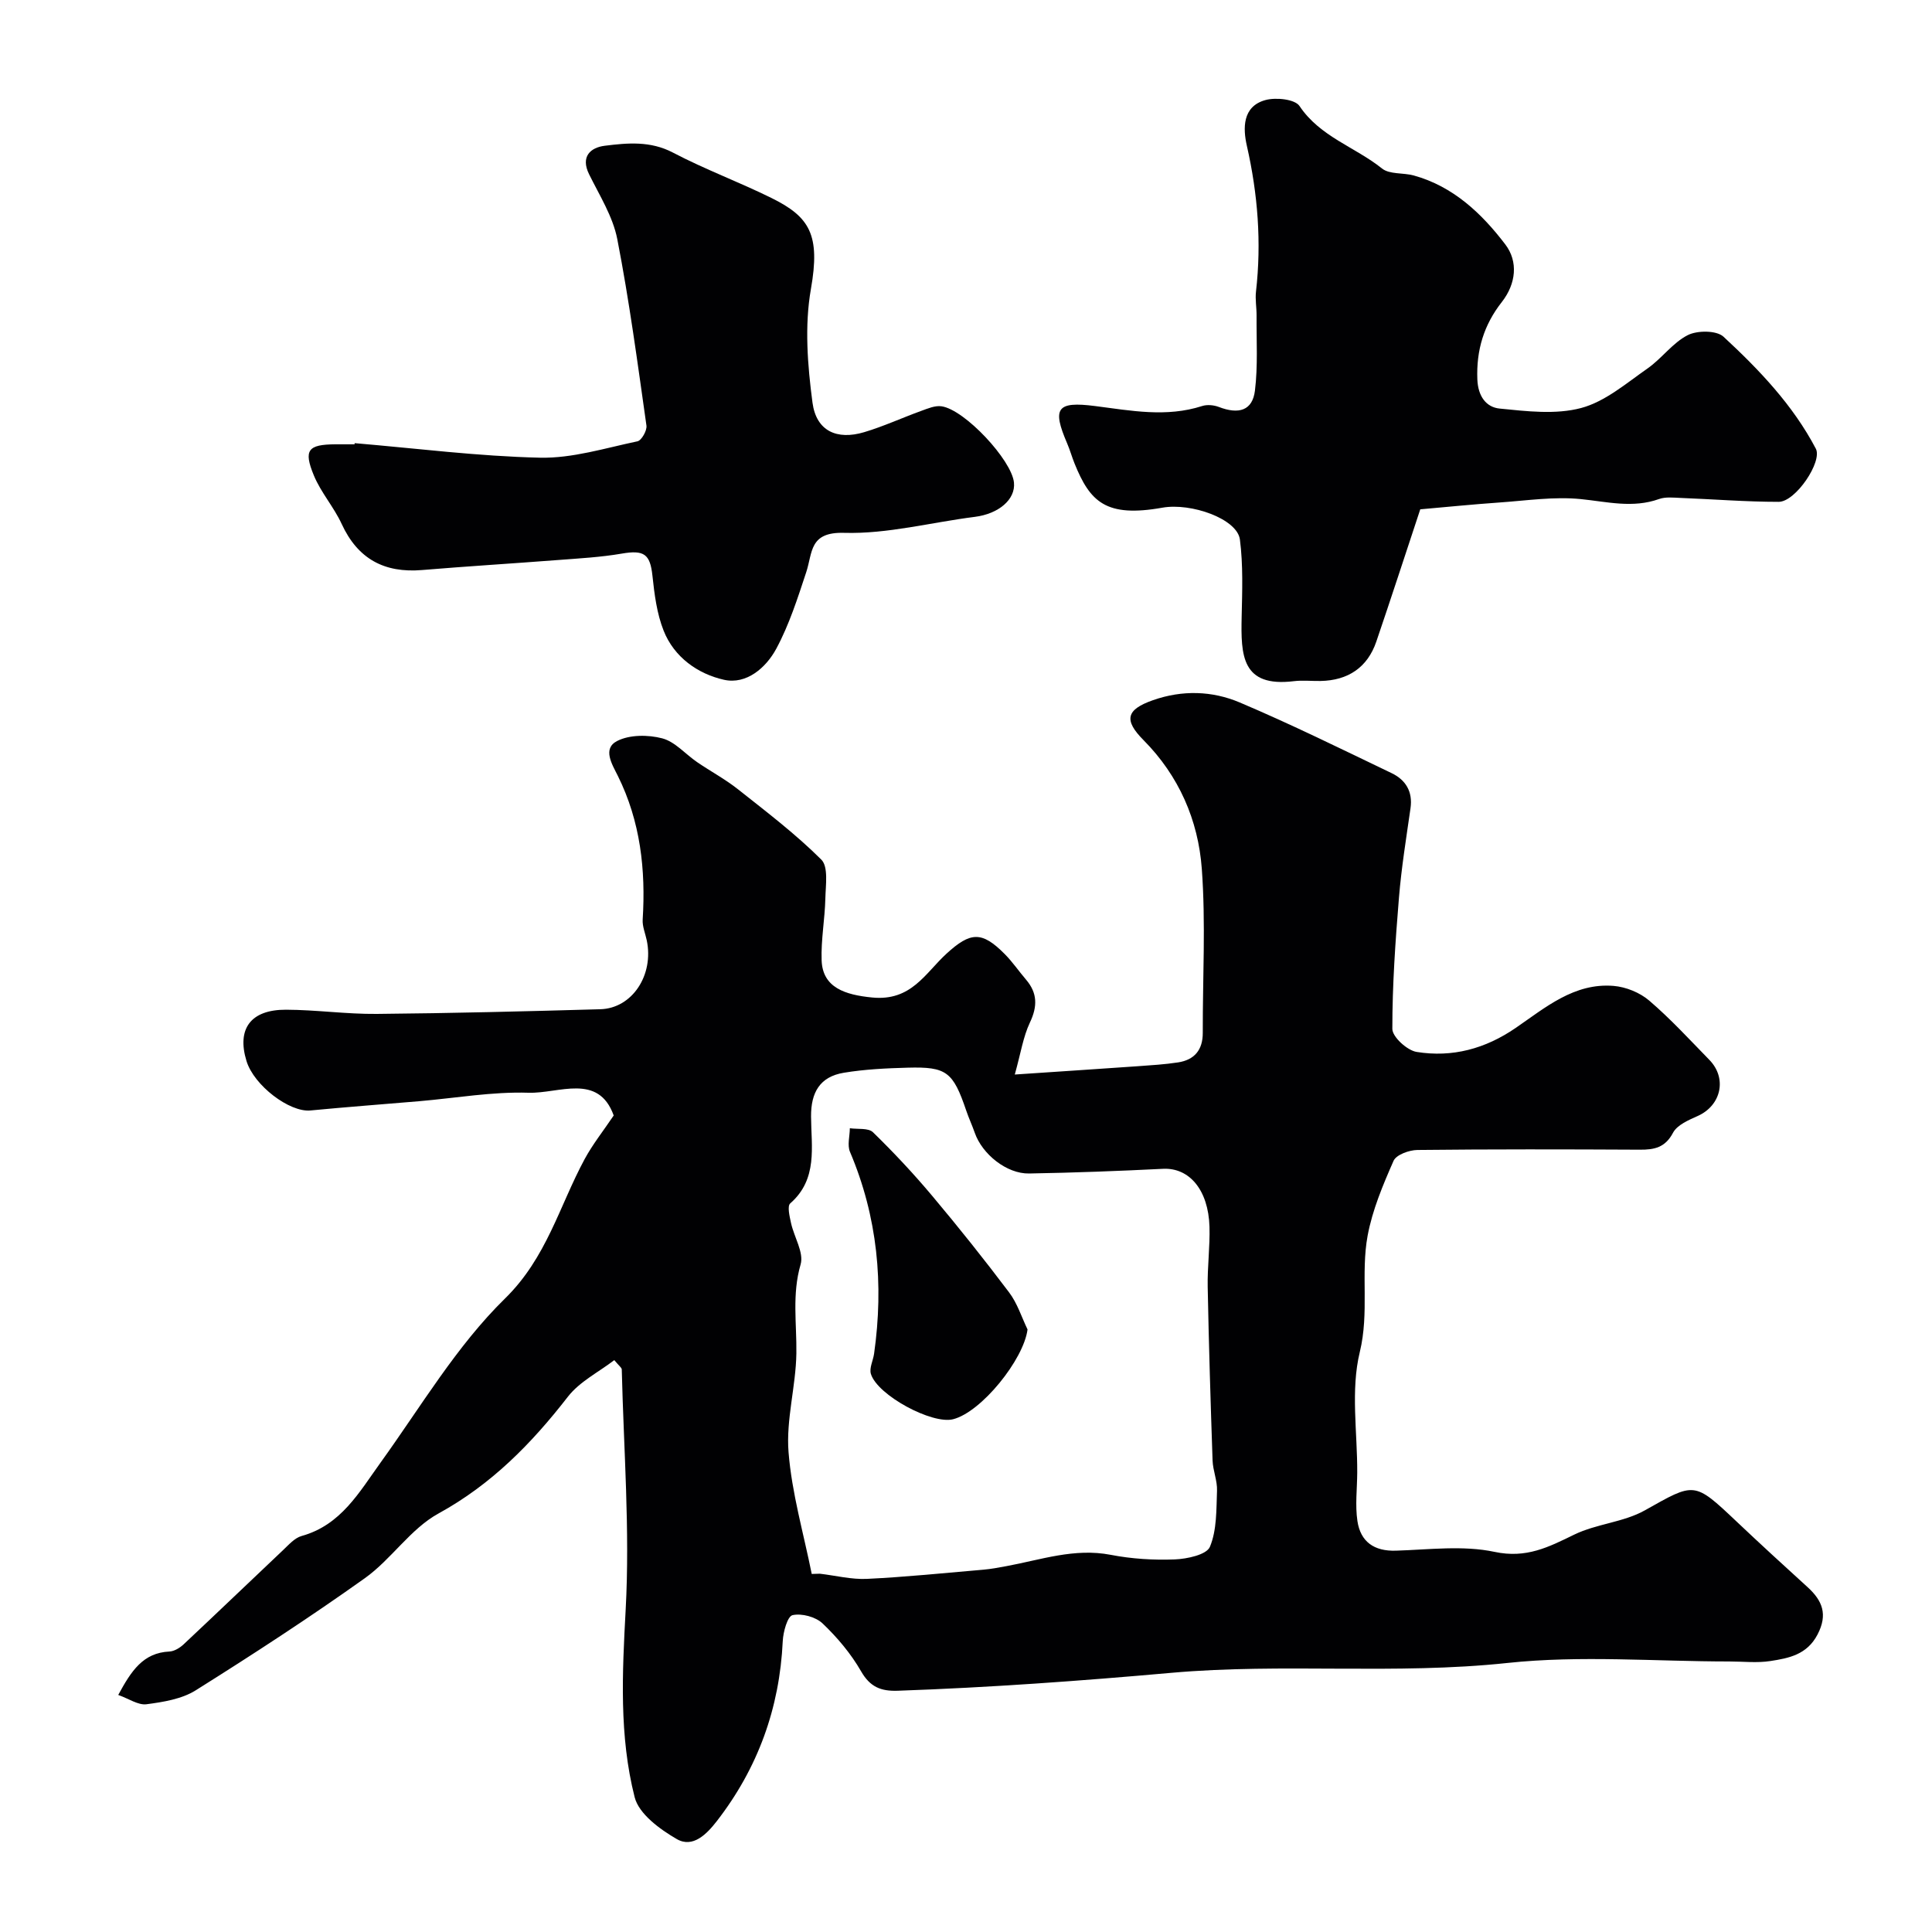
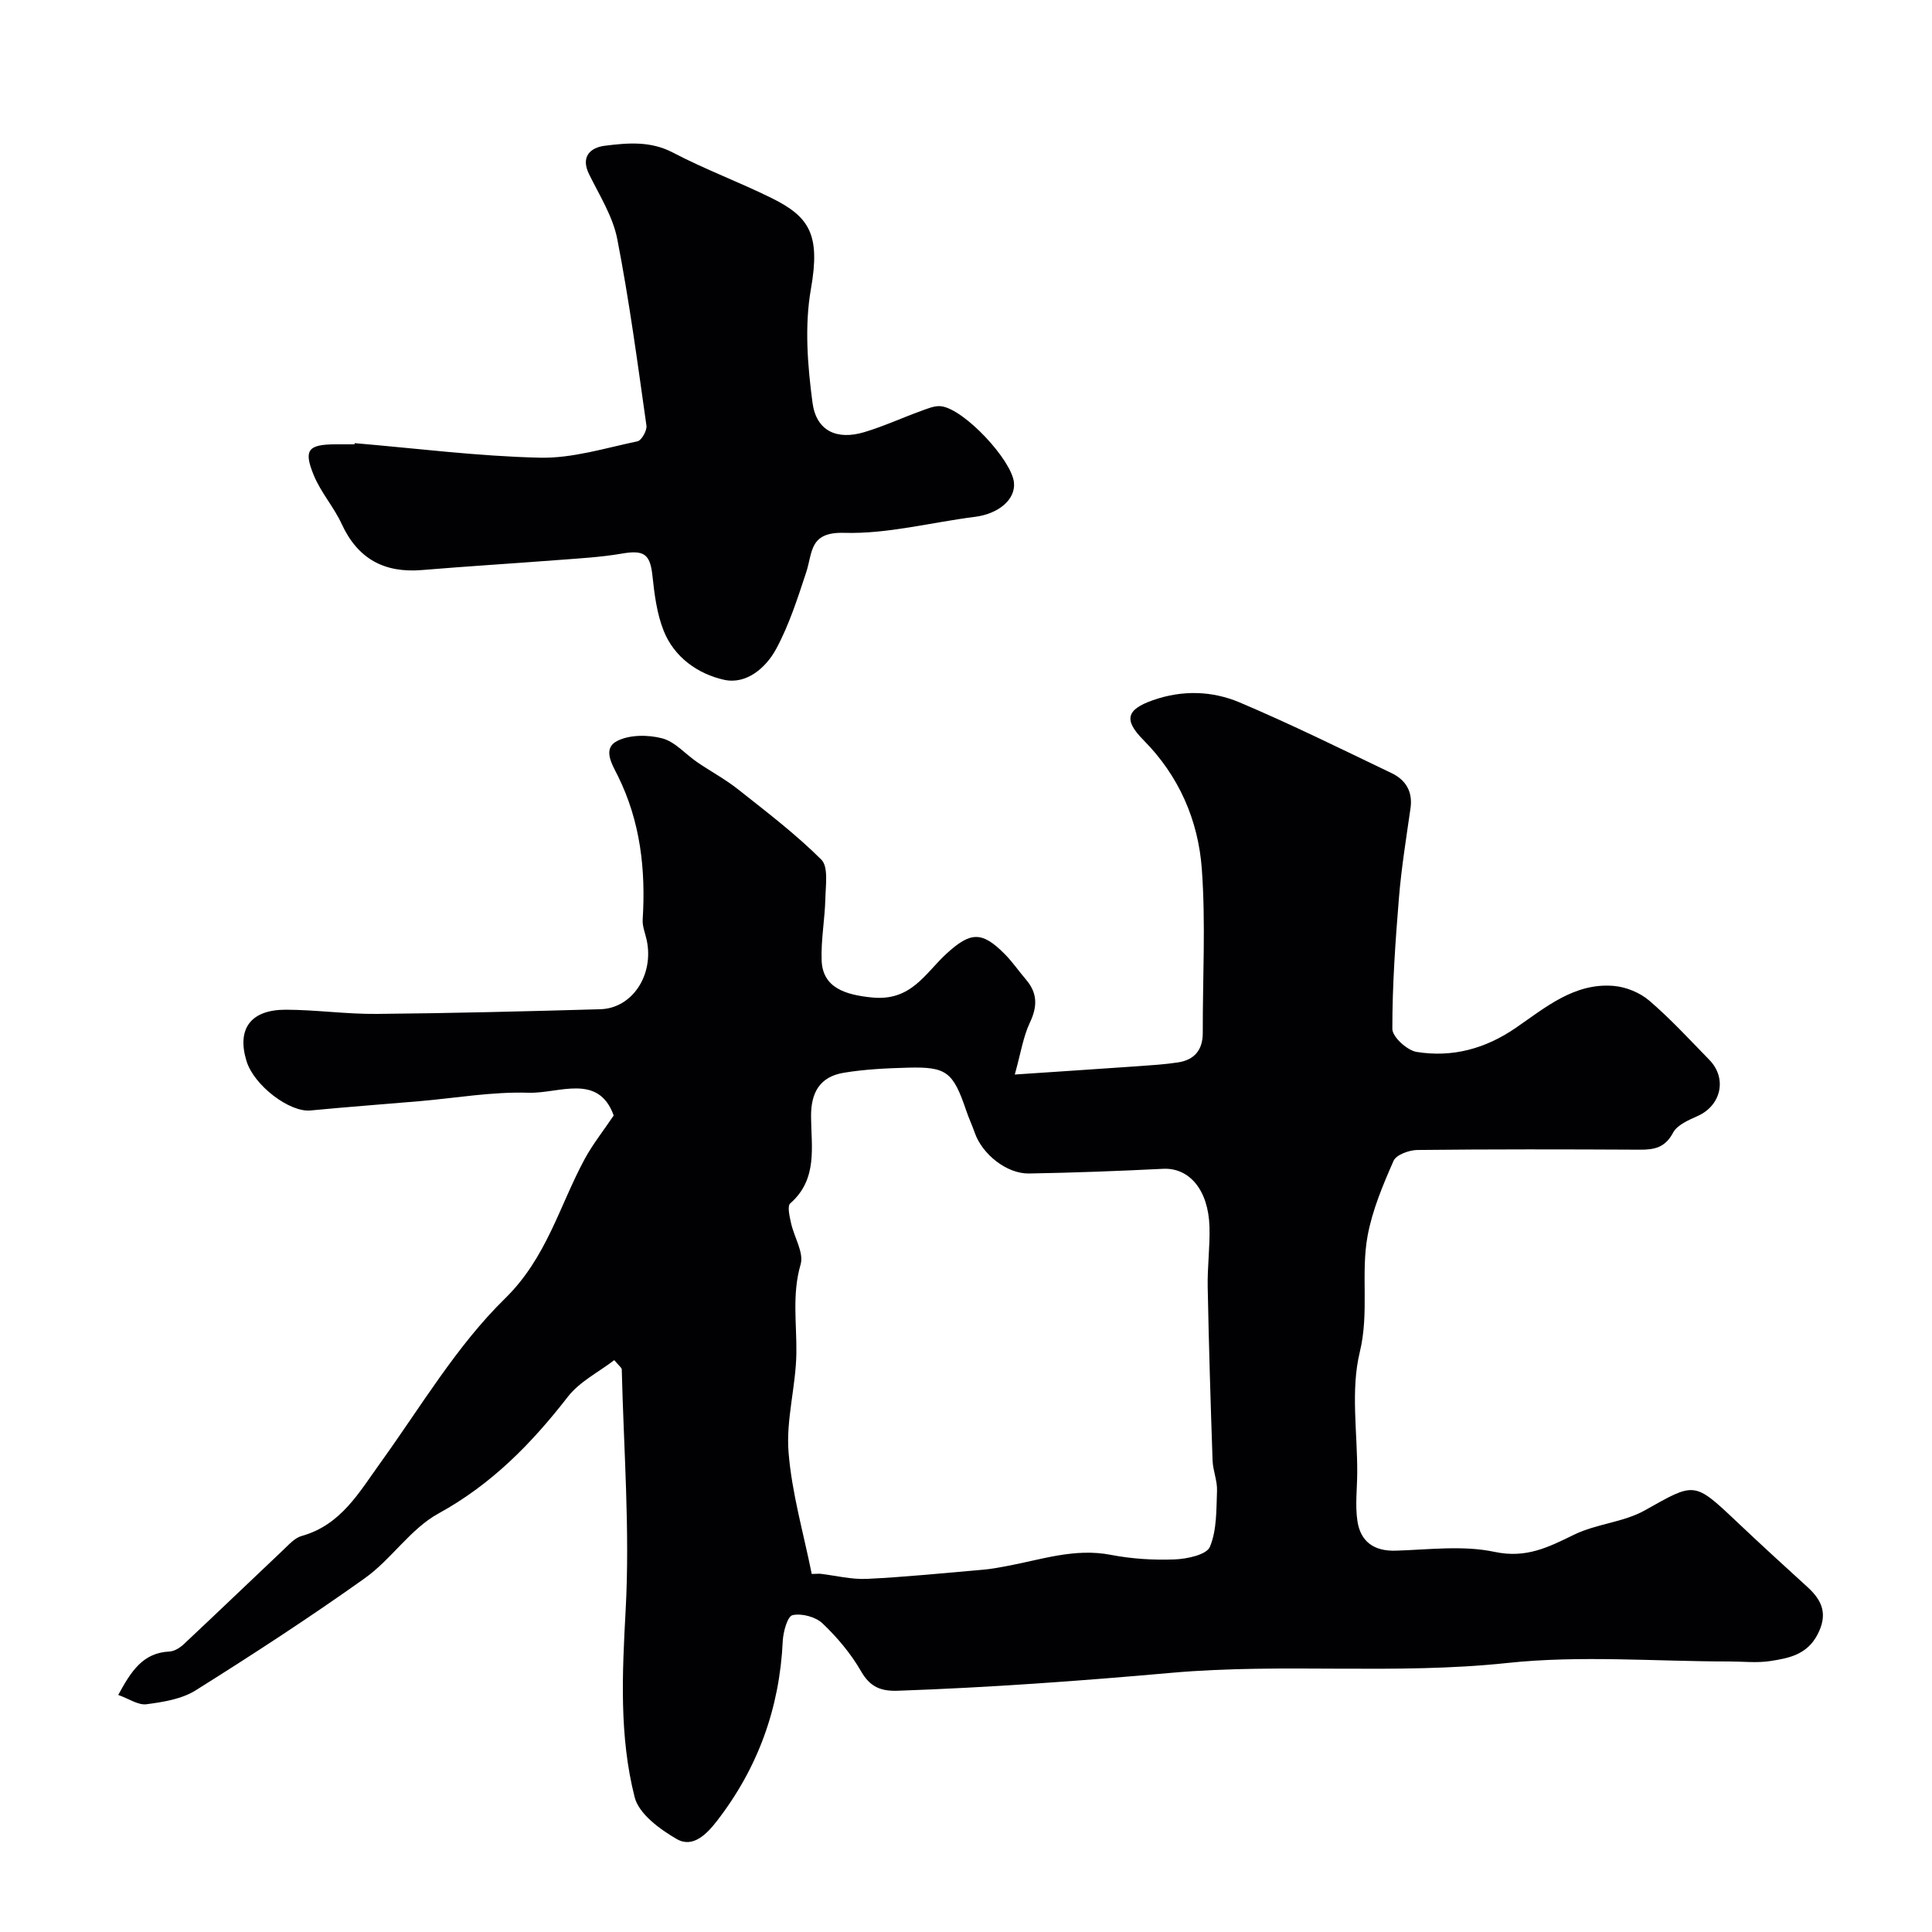
<svg xmlns="http://www.w3.org/2000/svg" enable-background="new 0 0 400 400" viewBox="0 0 400 400">
  <g fill="#010103">
-     <path d="m24.48 350.92c2.7-4.98 5.13-8.73 10.6-8.99 1.01-.05 2.16-.76 2.93-1.48 6.89-6.46 13.71-13.01 20.58-19.5 1.18-1.11 2.41-2.54 3.86-2.94 8.16-2.27 11.9-9.04 16.38-15.25 8.31-11.53 15.69-24.09 25.72-33.91 8.66-8.48 11.25-19.17 16.51-28.9 1.66-3.06 3.86-5.82 6-9-3.18-8.85-11.36-4.51-17.63-4.71-7.51-.24-15.06 1.1-22.6 1.75-7.52.64-15.04 1.2-22.55 1.92-4.32.42-11.7-5.16-13.25-10.25-2.03-6.64.86-10.63 8.17-10.61 6.27.02 12.54.93 18.8.87 15.43-.14 30.87-.53 46.3-.97 6.61-.19 11.12-7.1 9.6-14.28-.3-1.43-.93-2.88-.84-4.28.65-10.33-.47-20.32-5.13-29.73-1.2-2.42-3.26-5.66-.15-7.25 2.58-1.32 6.41-1.31 9.34-.54 2.65.7 4.79 3.27 7.21 4.92 2.79 1.91 5.81 3.52 8.46 5.62 5.91 4.68 11.95 9.27 17.26 14.57 1.49 1.49.89 5.31.83 8.05-.1 4.27-.92 8.55-.77 12.8.2 5.67 4.89 7.14 10.44 7.69 8.12.81 10.99-5.02 15.41-9.07 4.96-4.54 7.32-4.71 12.06.08 1.61 1.62 2.91 3.54 4.4 5.28 2.39 2.79 2.4 5.55.81 8.9-1.4 2.96-1.89 6.34-3.13 10.76 9.38-.63 17.41-1.16 25.44-1.72 2.79-.2 5.6-.37 8.36-.79 3.39-.52 5.13-2.58 5.12-6.11-.03-11.33.63-22.71-.2-33.98-.74-10.06-4.74-19.25-12.07-26.64-4.13-4.16-3.58-6.32 1.95-8.26 6.08-2.14 12.27-1.95 17.98.47 10.64 4.51 21.02 9.63 31.44 14.63 2.9 1.39 4.41 3.81 3.91 7.27-.88 6.15-1.88 12.31-2.39 18.5-.74 9.04-1.38 18.12-1.37 27.18 0 1.66 3.07 4.46 5.03 4.77 7.37 1.19 14.2-.64 20.51-4.97 6.14-4.21 12.12-9.37 20.27-8.7 2.55.21 5.43 1.38 7.37 3.04 4.42 3.78 8.38 8.1 12.45 12.27 3.73 3.82 2.45 9.45-2.4 11.62-1.88.84-4.25 1.85-5.11 3.46-1.63 3.09-3.87 3.54-6.89 3.52-15.35-.08-30.7-.11-46.05.06-1.71.02-4.38.99-4.93 2.25-2.2 5-4.38 10.17-5.37 15.5-1.45 7.88.37 15.89-1.62 24.09-1.92 7.9-.49 16.61-.53 24.97-.02 3.34-.45 6.75.04 10.02.64 4.26 3.43 6.28 7.97 6.13 6.83-.21 13.89-1.14 20.43.25 6.57 1.4 11.18-.99 16.5-3.58 4.6-2.24 10.2-2.54 14.61-5.02 10.32-5.79 10.11-6.08 18.95 2.28 4.86 4.6 9.79 9.12 14.74 13.62 3.09 2.81 4.22 5.67 2.06 9.81-2.18 4.18-5.94 4.9-9.76 5.49-2.77.43-5.65.09-8.49.09-15.33 0-30.8-1.31-45.96.31-23.23 2.48-46.51-.01-69.57 2.04-18.88 1.68-37.72 3.05-56.64 3.71-3.49.12-5.73-.76-7.6-4.02-2.1-3.65-4.92-7.01-7.98-9.92-1.43-1.36-4.31-2.13-6.21-1.71-1.05.23-1.94 3.46-2.03 5.38-.65 13.87-5.15 26.29-13.64 37.25-2.08 2.68-4.96 5.66-8.3 3.73-3.5-2.02-7.84-5.2-8.72-8.66-3.23-12.71-2.57-25.73-1.86-38.87.89-16.5-.41-33.12-.81-49.69-.01-.39-.58-.76-1.55-1.94-3.23 2.48-7.17 4.44-9.6 7.57-7.53 9.7-15.8 18.15-26.81 24.19-5.78 3.17-9.74 9.47-15.22 13.38-11.41 8.13-23.17 15.78-35.04 23.23-2.89 1.81-6.72 2.42-10.21 2.88-1.7.21-3.64-1.16-5.82-1.93zm143.58-25.05c.56-.02 1.12-.03 1.68-.05 3.25.38 6.52 1.22 9.75 1.07 8.04-.39 16.05-1.21 24.07-1.9 1.62-.14 3.22-.44 4.82-.74 7.13-1.31 14.06-3.79 21.58-2.34 4.33.84 8.85 1.12 13.26.95 2.56-.1 6.6-.97 7.28-2.61 1.45-3.48 1.32-7.69 1.47-11.61.08-2.08-.85-4.17-.92-6.27-.41-11.97-.78-23.95-1.01-35.93-.08-4.15.49-8.32.37-12.46-.23-7.65-4.2-12.26-9.61-11.99-9.24.46-18.49.81-27.74.97-4.64.08-9.7-3.99-11.25-8.44-.53-1.53-1.23-3.01-1.75-4.55-2.74-8.06-4.06-9.14-12.12-8.92-4.42.12-8.88.33-13.23 1.05-4.98.82-6.82 4.1-6.79 9.05.03 6.26 1.45 12.96-4.31 18-.65.57-.13 2.71.16 4.05.63 2.91 2.7 6.13 1.99 8.58-1.81 6.21-.79 12.26-.88 18.41-.1 6.84-2.16 13.74-1.62 20.47.67 8.47 3.12 16.81 4.8 25.21z" />
-     <path d="m294.05 105.45c-3.07 9.27-6.02 18.35-9.1 27.39-1.82 5.33-5.83 8.05-11.57 8.15-1.83.03-3.69-.18-5.49.04-10.84 1.32-10.99-5.38-10.82-13.28.12-5.35.32-10.76-.36-16.04-.55-4.29-10.1-7.66-16.05-6.6-11.73 2.09-14.99-1.24-18.19-9.16-.55-1.36-.94-2.78-1.52-4.13-3.14-7.31-2.2-8.78 5.8-7.75 7.41.95 14.74 2.38 22.15-.01 1.03-.33 2.4-.2 3.43.19 4.17 1.61 6.98.74 7.49-3.36.63-5.12.3-10.37.34-15.56.01-1.66-.31-3.34-.12-4.97 1.16-10.18.38-20.17-1.89-30.17-.81-3.56-.97-8.15 3.83-9.47 2.17-.6 6.12-.19 7.07 1.23 4.26 6.38 11.52 8.48 17.07 12.93 1.57 1.26 4.39.85 6.58 1.45 8.18 2.26 14.08 7.87 18.96 14.28 2.69 3.53 2.25 8.13-.74 11.94-3.69 4.71-5.29 9.93-5.05 16.01.14 3.52 1.85 5.76 4.62 6.03 5.61.56 11.6 1.29 16.88-.12 4.97-1.33 9.35-5.13 13.74-8.19 2.95-2.06 5.19-5.3 8.31-6.89 1.98-1.01 5.97-1.01 7.41.32 7.38 6.83 14.37 14.14 19.12 23.19 1.4 2.67-4.18 11-7.69 11-6.78 0-13.56-.55-20.34-.81-1.48-.06-3.09-.25-4.43.23-5.46 1.95-10.75.56-16.22.01-5.51-.55-11.17.31-16.75.7s-11.15.95-16.47 1.42z" />
+     <path d="m24.48 350.92c2.7-4.98 5.13-8.73 10.6-8.99 1.01-.05 2.16-.76 2.93-1.48 6.89-6.46 13.71-13.01 20.58-19.5 1.18-1.11 2.41-2.54 3.86-2.94 8.16-2.27 11.9-9.04 16.38-15.25 8.31-11.53 15.69-24.09 25.72-33.91 8.66-8.48 11.25-19.17 16.51-28.9 1.66-3.06 3.86-5.82 6-9-3.18-8.85-11.36-4.51-17.63-4.71-7.51-.24-15.06 1.1-22.6 1.75-7.52.64-15.04 1.2-22.55 1.92-4.32.42-11.7-5.16-13.25-10.25-2.03-6.64.86-10.63 8.17-10.61 6.27.02 12.54.93 18.8.87 15.43-.14 30.87-.53 46.3-.97 6.61-.19 11.12-7.1 9.6-14.28-.3-1.43-.93-2.88-.84-4.28.65-10.33-.47-20.32-5.13-29.73-1.2-2.42-3.26-5.66-.15-7.25 2.58-1.32 6.41-1.31 9.34-.54 2.65.7 4.79 3.27 7.21 4.92 2.79 1.91 5.81 3.52 8.46 5.62 5.91 4.68 11.95 9.27 17.26 14.57 1.49 1.49.89 5.31.83 8.05-.1 4.27-.92 8.55-.77 12.8.2 5.67 4.89 7.14 10.44 7.69 8.12.81 10.99-5.02 15.41-9.07 4.96-4.54 7.32-4.71 12.06.08 1.61 1.62 2.91 3.54 4.4 5.28 2.39 2.79 2.4 5.55.81 8.9-1.4 2.96-1.89 6.34-3.13 10.76 9.38-.63 17.41-1.16 25.44-1.72 2.79-.2 5.6-.37 8.36-.79 3.39-.52 5.13-2.58 5.12-6.11-.03-11.33.63-22.71-.2-33.98-.74-10.06-4.74-19.25-12.07-26.64-4.13-4.16-3.58-6.32 1.95-8.26 6.08-2.14 12.27-1.95 17.98.47 10.64 4.51 21.02 9.63 31.44 14.63 2.9 1.39 4.41 3.81 3.91 7.27-.88 6.15-1.88 12.31-2.39 18.5-.74 9.04-1.38 18.12-1.37 27.18 0 1.66 3.07 4.46 5.03 4.77 7.37 1.19 14.2-.64 20.51-4.97 6.14-4.21 12.12-9.37 20.27-8.7 2.55.21 5.43 1.38 7.37 3.04 4.42 3.78 8.38 8.1 12.45 12.27 3.73 3.82 2.45 9.45-2.4 11.62-1.88.84-4.25 1.85-5.11 3.46-1.63 3.09-3.87 3.54-6.89 3.52-15.35-.08-30.7-.11-46.05.06-1.71.02-4.38.99-4.93 2.25-2.2 5-4.38 10.17-5.37 15.5-1.45 7.88.37 15.89-1.62 24.09-1.92 7.9-.49 16.61-.53 24.97-.02 3.34-.45 6.75.04 10.02.64 4.26 3.43 6.28 7.97 6.13 6.83-.21 13.89-1.14 20.43.25 6.57 1.4 11.18-.99 16.5-3.58 4.6-2.24 10.2-2.54 14.61-5.02 10.32-5.79 10.11-6.08 18.95 2.28 4.86 4.6 9.79 9.12 14.74 13.62 3.09 2.81 4.22 5.67 2.06 9.81-2.18 4.18-5.94 4.9-9.76 5.49-2.77.43-5.65.09-8.49.09-15.33 0-30.8-1.31-45.96.31-23.23 2.48-46.51-.01-69.57 2.04-18.88 1.68-37.72 3.05-56.64 3.71-3.49.12-5.73-.76-7.6-4.02-2.1-3.65-4.92-7.01-7.98-9.92-1.43-1.36-4.31-2.13-6.21-1.71-1.05.23-1.94 3.46-2.03 5.38-.65 13.87-5.15 26.29-13.64 37.25-2.08 2.68-4.96 5.66-8.3 3.73-3.5-2.02-7.84-5.2-8.72-8.66-3.23-12.71-2.57-25.73-1.86-38.87.89-16.5-.41-33.12-.81-49.69-.01-.39-.58-.76-1.55-1.94-3.23 2.48-7.17 4.44-9.6 7.57-7.53 9.7-15.8 18.15-26.81 24.19-5.78 3.17-9.74 9.47-15.22 13.38-11.41 8.13-23.17 15.78-35.04 23.23-2.89 1.81-6.72 2.42-10.21 2.88-1.7.21-3.64-1.16-5.82-1.93m143.58-25.05c.56-.02 1.12-.03 1.68-.05 3.25.38 6.52 1.22 9.75 1.07 8.04-.39 16.05-1.21 24.07-1.9 1.62-.14 3.22-.44 4.82-.74 7.13-1.31 14.06-3.79 21.58-2.34 4.33.84 8.85 1.12 13.26.95 2.56-.1 6.6-.97 7.28-2.61 1.45-3.48 1.32-7.69 1.47-11.61.08-2.08-.85-4.17-.92-6.27-.41-11.97-.78-23.95-1.01-35.93-.08-4.15.49-8.32.37-12.46-.23-7.65-4.2-12.26-9.61-11.99-9.24.46-18.49.81-27.74.97-4.64.08-9.7-3.99-11.25-8.44-.53-1.53-1.23-3.01-1.75-4.55-2.74-8.06-4.06-9.14-12.12-8.92-4.42.12-8.88.33-13.23 1.05-4.98.82-6.82 4.1-6.79 9.05.03 6.26 1.45 12.96-4.31 18-.65.57-.13 2.71.16 4.05.63 2.91 2.7 6.13 1.99 8.58-1.81 6.21-.79 12.26-.88 18.41-.1 6.84-2.16 13.74-1.62 20.47.67 8.47 3.12 16.81 4.8 25.21z" />
    <path d="m73.42 91.75c12.79 1.08 25.57 2.72 38.38 3.01 6.71.15 13.49-1.99 20.18-3.39.84-.18 2-2.23 1.86-3.25-1.83-12.9-3.55-25.84-6.04-38.62-.91-4.67-3.67-9.03-5.83-13.41-1.84-3.72.35-5.55 3.22-5.91 4.71-.59 9.45-1.04 14.13 1.41 6.63 3.48 13.7 6.09 20.42 9.41 7.91 3.91 10.13 7.61 8.15 18.84-1.34 7.61-.7 15.79.33 23.54.79 5.87 5.05 7.78 10.69 6.1 4.02-1.2 7.87-2.98 11.82-4.41 1.35-.49 2.87-1.15 4.21-.95 4.81.7 14.51 11.12 14.99 15.78.36 3.52-3.19 6.49-8.1 7.11-9.04 1.14-18.09 3.57-27.07 3.31-7.25-.21-6.5 4.09-7.84 8.15-1.78 5.39-3.53 10.88-6.2 15.84-2.12 3.94-6.18 7.47-10.83 6.43-5.4-1.21-10.31-4.66-12.49-10.16-1.41-3.55-1.91-7.54-2.32-11.39-.48-4.48-1.73-5.37-6.36-4.57-4.36.75-8.82.99-13.25 1.33-9.36.72-18.73 1.29-28.09 2.07-7.8.65-13.3-2.29-16.64-9.54-1.61-3.5-4.31-6.52-5.77-10.07-2.17-5.26-1.18-6.38 4.44-6.42 1.33-.01 2.67 0 4 0 0-.07.01-.16.01-.24z" />
-     <path d="m212.74 275.25c-.79 6.22-9.55 17.11-15.42 18.59-4.34 1.1-15.65-4.96-17.01-9.38-.37-1.21.46-2.78.66-4.19 2.03-14.37.73-28.32-4.99-41.79-.59-1.38-.04-3.25-.03-4.89 1.63.24 3.83-.1 4.79.83 4.3 4.19 8.42 8.59 12.28 13.19 5.47 6.51 10.77 13.16 15.89 19.95 1.71 2.25 2.59 5.11 3.83 7.69z" />
  </g>
</svg>